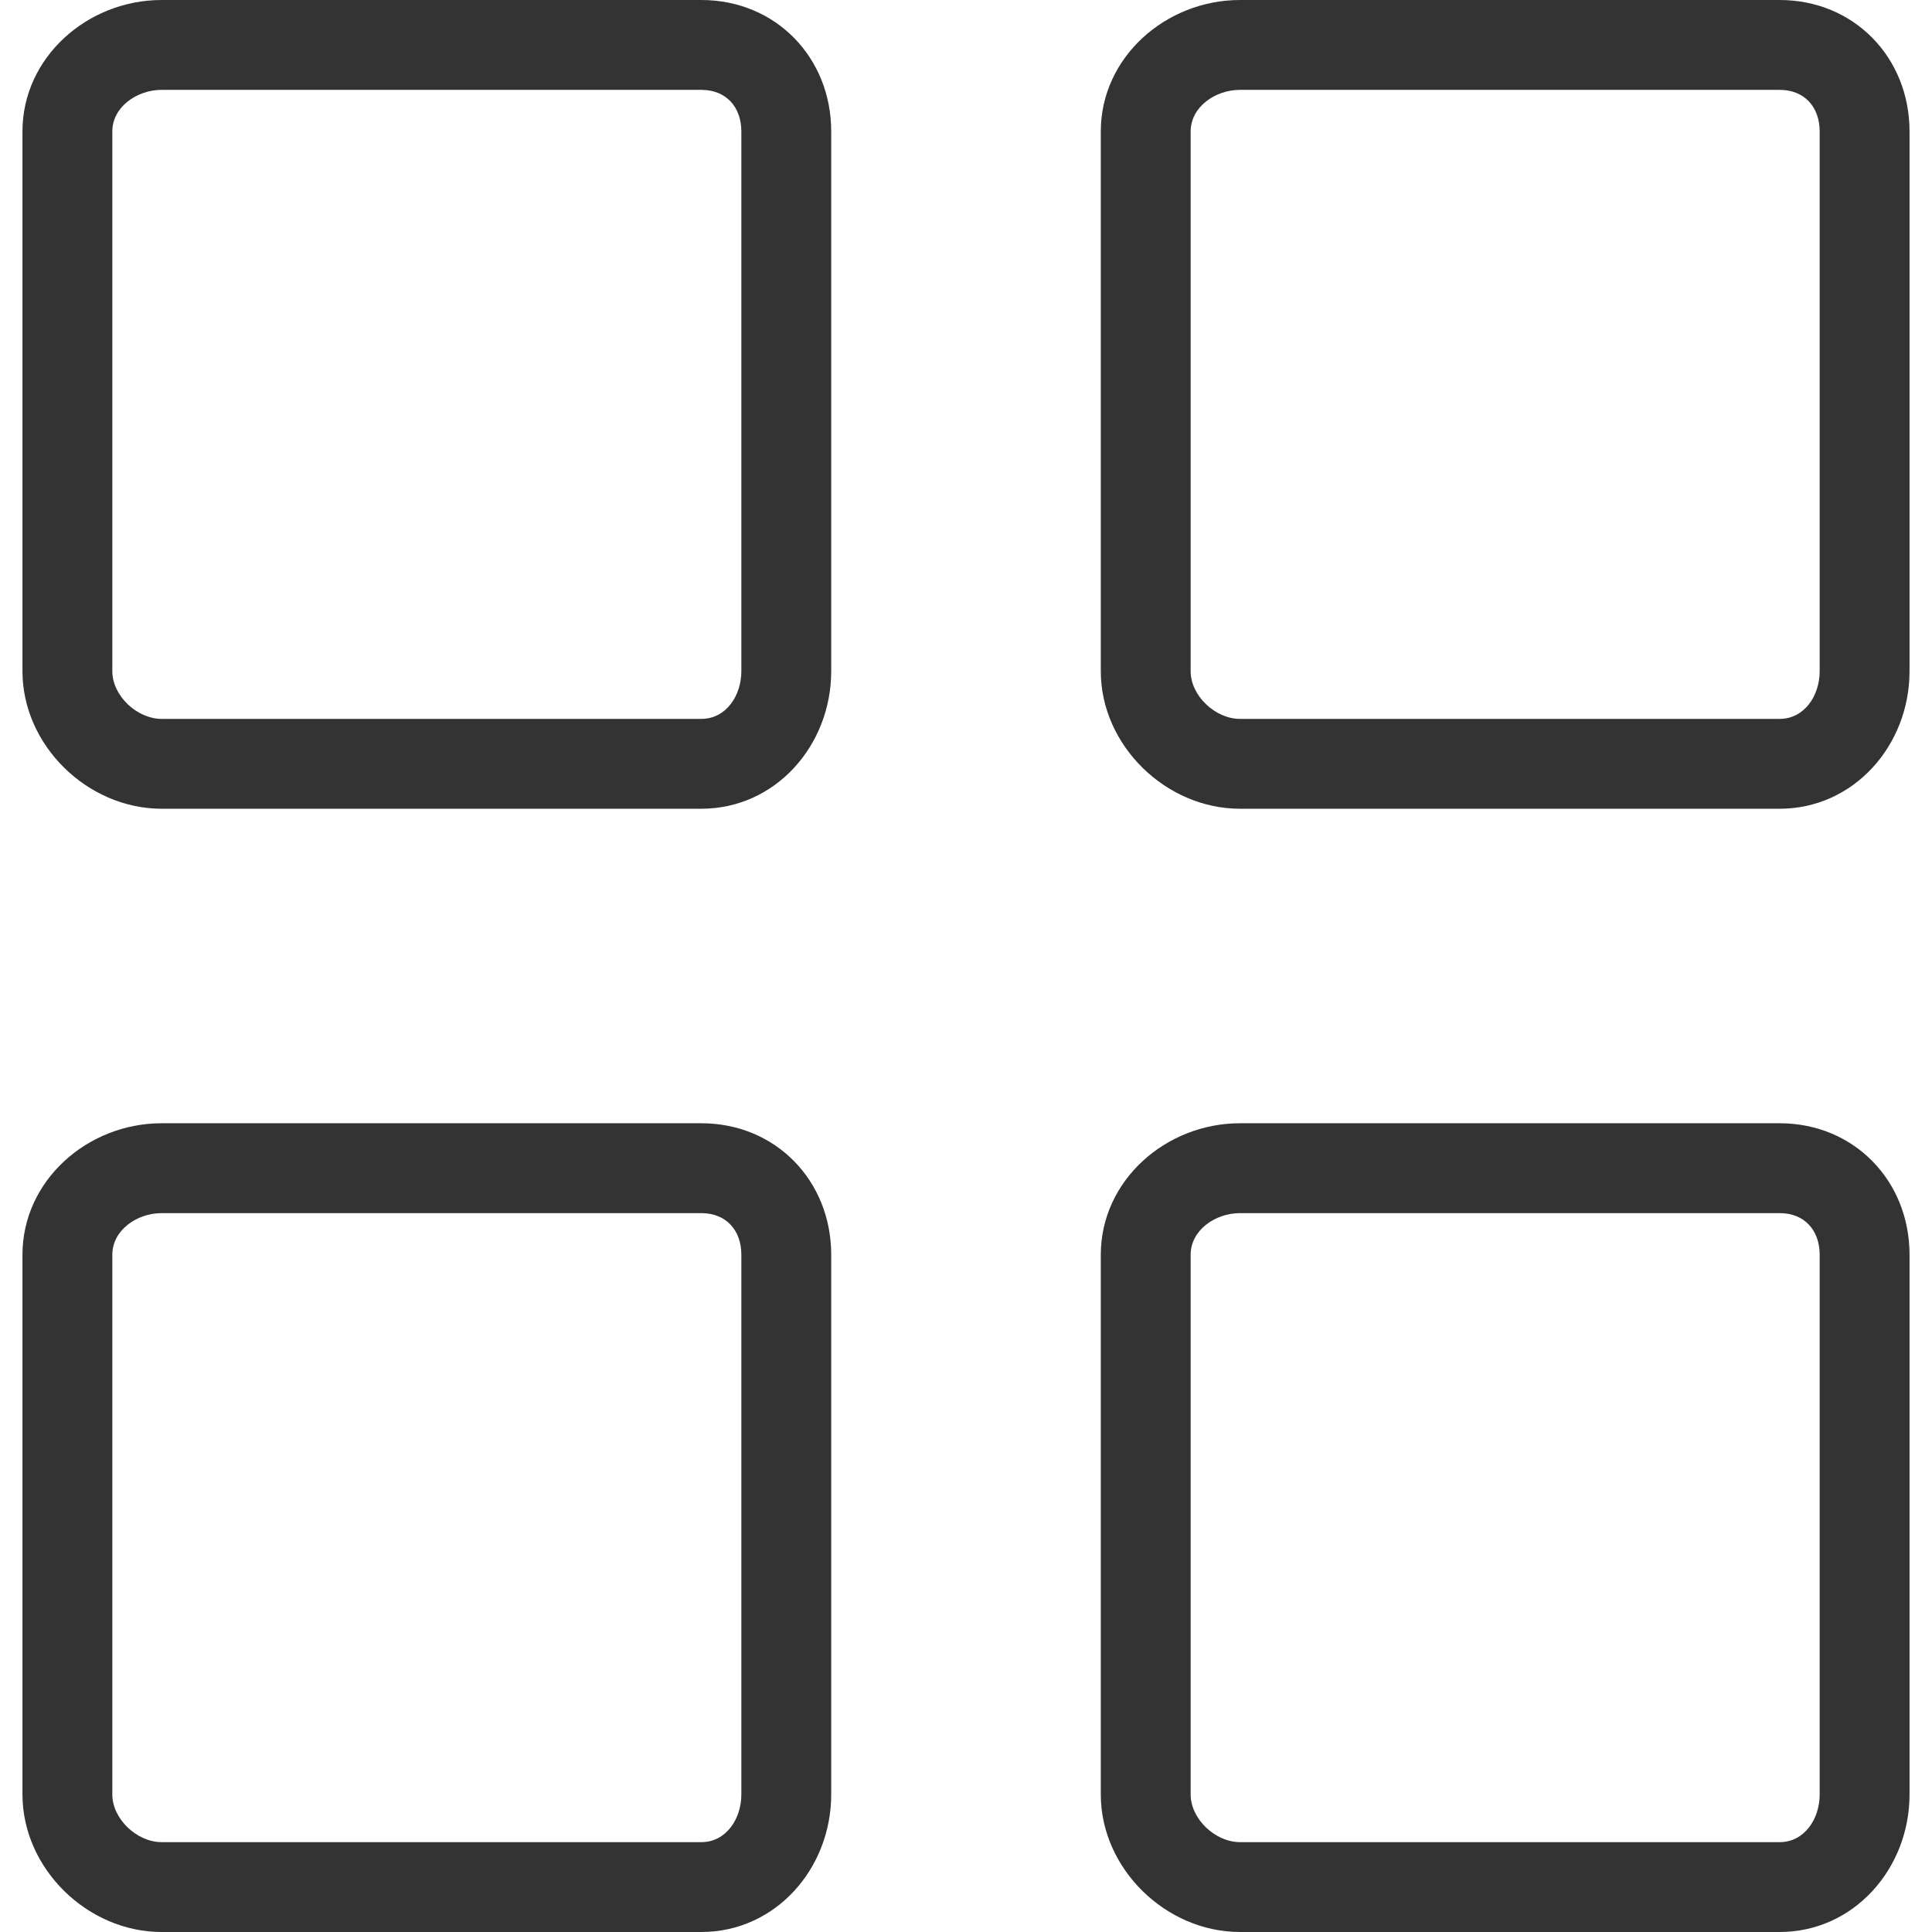
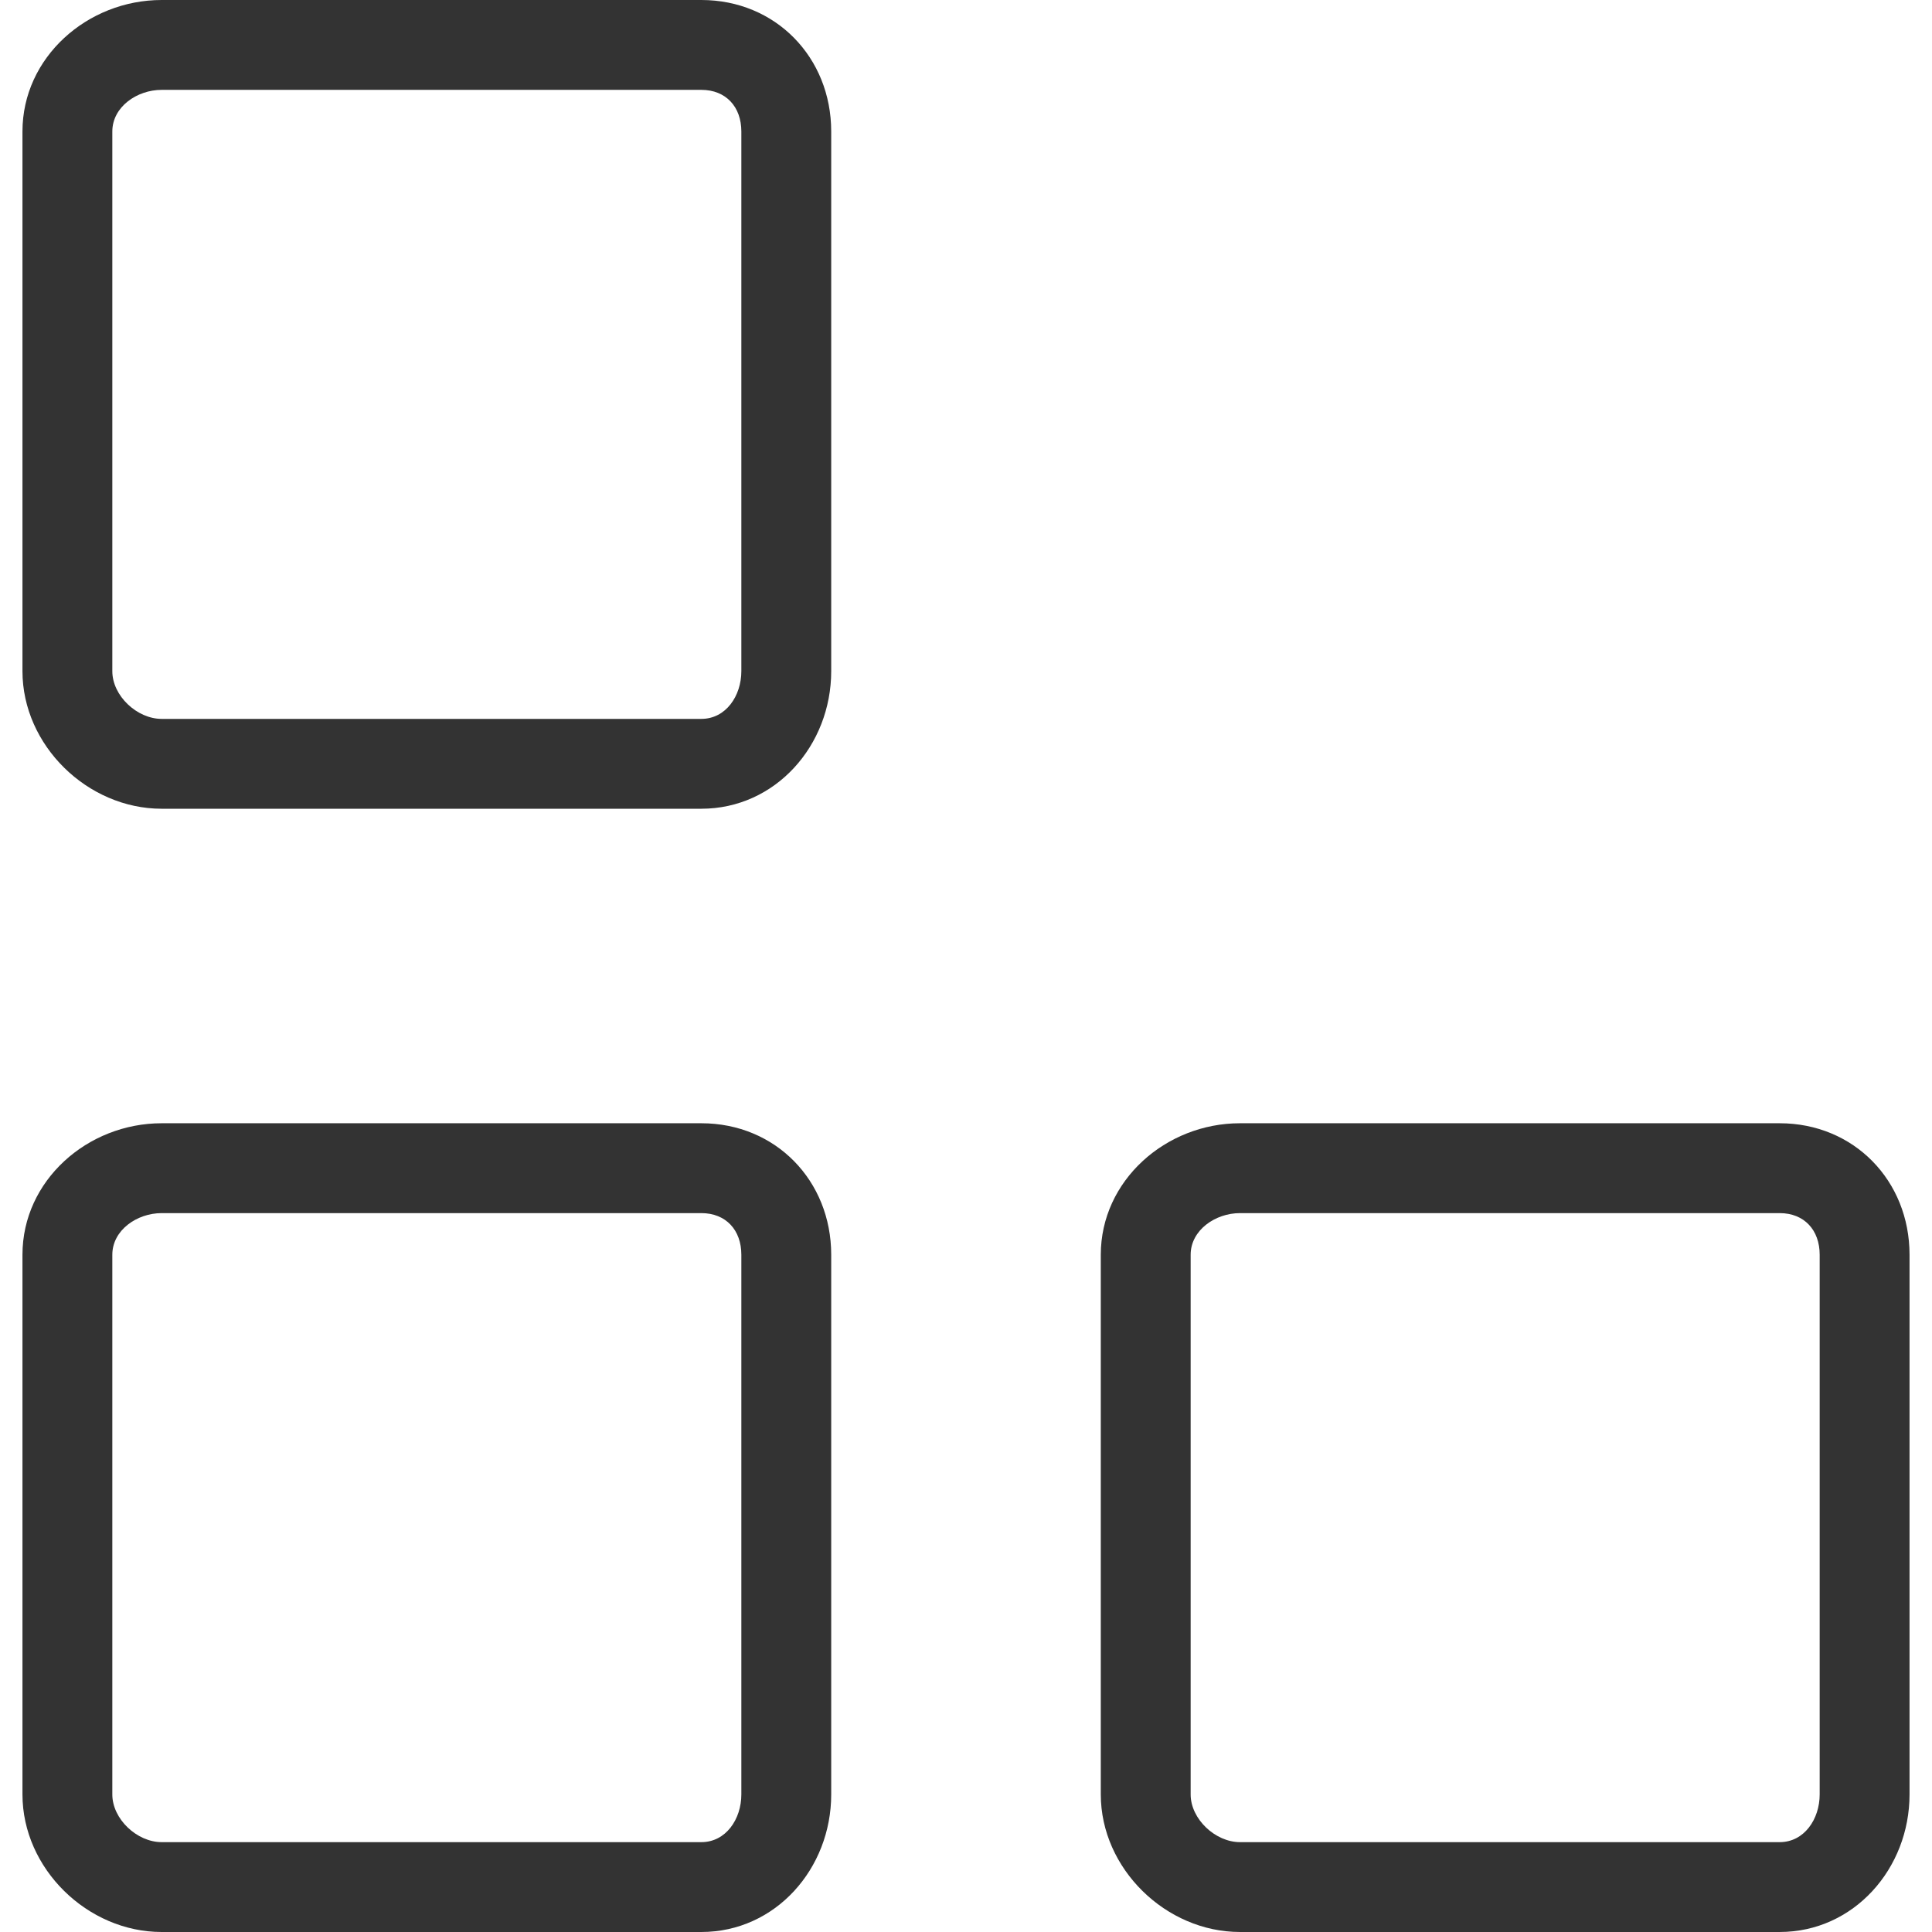
<svg xmlns="http://www.w3.org/2000/svg" fill="#333333" version="1.1" id="Layer_1" x="0px" y="0px" viewBox="0 0 512 512" style="enable-background:new 0 0 512 512;" xml:space="preserve">
  <g>
    <g>
      <path d="M185.86,0H42.837C23.18,0,5.953,15.183,5.953,34.846v143.023c0,19.663,17.227,36.456,36.884,36.456H185.86    c19.657,0,34.419-16.794,34.419-36.456V34.846C220.279,15.183,205.517,0,185.86,0z M196.465,177.869    c0,6.523-4.076,12.643-10.605,12.643H42.837c-6.529,0-13.07-6.119-13.07-12.643V34.846c0-6.524,6.541-11.032,13.07-11.032H185.86    c6.529,0,10.605,4.509,10.605,11.032V177.869z" />
    </g>
  </g>
  <g>
    <g>
      <path d="M185.86,297.674H42.837c-19.657,0-36.884,15.183-36.884,34.846v143.023C5.953,495.206,23.18,512,42.837,512H185.86    c19.657,0,34.419-16.794,34.419-36.456V332.521C220.279,312.858,205.517,297.674,185.86,297.674z M196.465,475.544    c0,6.523-4.076,12.643-10.605,12.643H42.837c-6.529,0-13.07-6.119-13.07-12.643V332.521c0-6.524,6.541-11.032,13.07-11.032H185.86    c6.529,0,10.605,4.509,10.605,11.032V475.544z" />
    </g>
  </g>
  <g>
    <g>
-       <path d="M471.628,0H328.605c-19.657,0-36.884,15.183-36.884,34.846v143.023c0,19.663,17.227,36.456,36.884,36.456h143.023    c19.657,0,34.419-16.794,34.419-36.456V34.846C506.047,15.183,491.285,0,471.628,0z M482.233,177.869    c0,6.523-4.075,12.643-10.605,12.643H328.605c-6.529,0-13.07-6.119-13.07-12.643V34.846c0-6.524,6.541-11.032,13.07-11.032    h143.023c6.529,0,10.605,4.509,10.605,11.032V177.869z" />
-     </g>
+       </g>
  </g>
  <g>
    <g>
      <path d="M471.628,297.674H328.605c-19.657,0-36.884,15.183-36.884,34.846v143.023c0,19.663,17.227,36.456,36.884,36.456h143.023    c19.657,0,34.419-16.794,34.419-36.456V332.521C506.047,312.858,491.285,297.674,471.628,297.674z M482.233,475.544    c0,6.523-4.075,12.643-10.605,12.643H328.605c-6.529,0-13.07-6.119-13.07-12.643V332.521c0-6.524,6.541-11.032,13.07-11.032    h143.023c6.529,0,10.605,4.509,10.605,11.032V475.544z" />
    </g>
  </g>
  <g>
</g>
  <g>
</g>
  <g>
</g>
  <g>
</g>
  <g>
</g>
  <g>
</g>
  <g>
</g>
  <g>
</g>
  <g>
</g>
  <g>
</g>
  <g>
</g>
  <g>
</g>
  <g>
</g>
  <g>
</g>
  <g>
</g>
</svg>